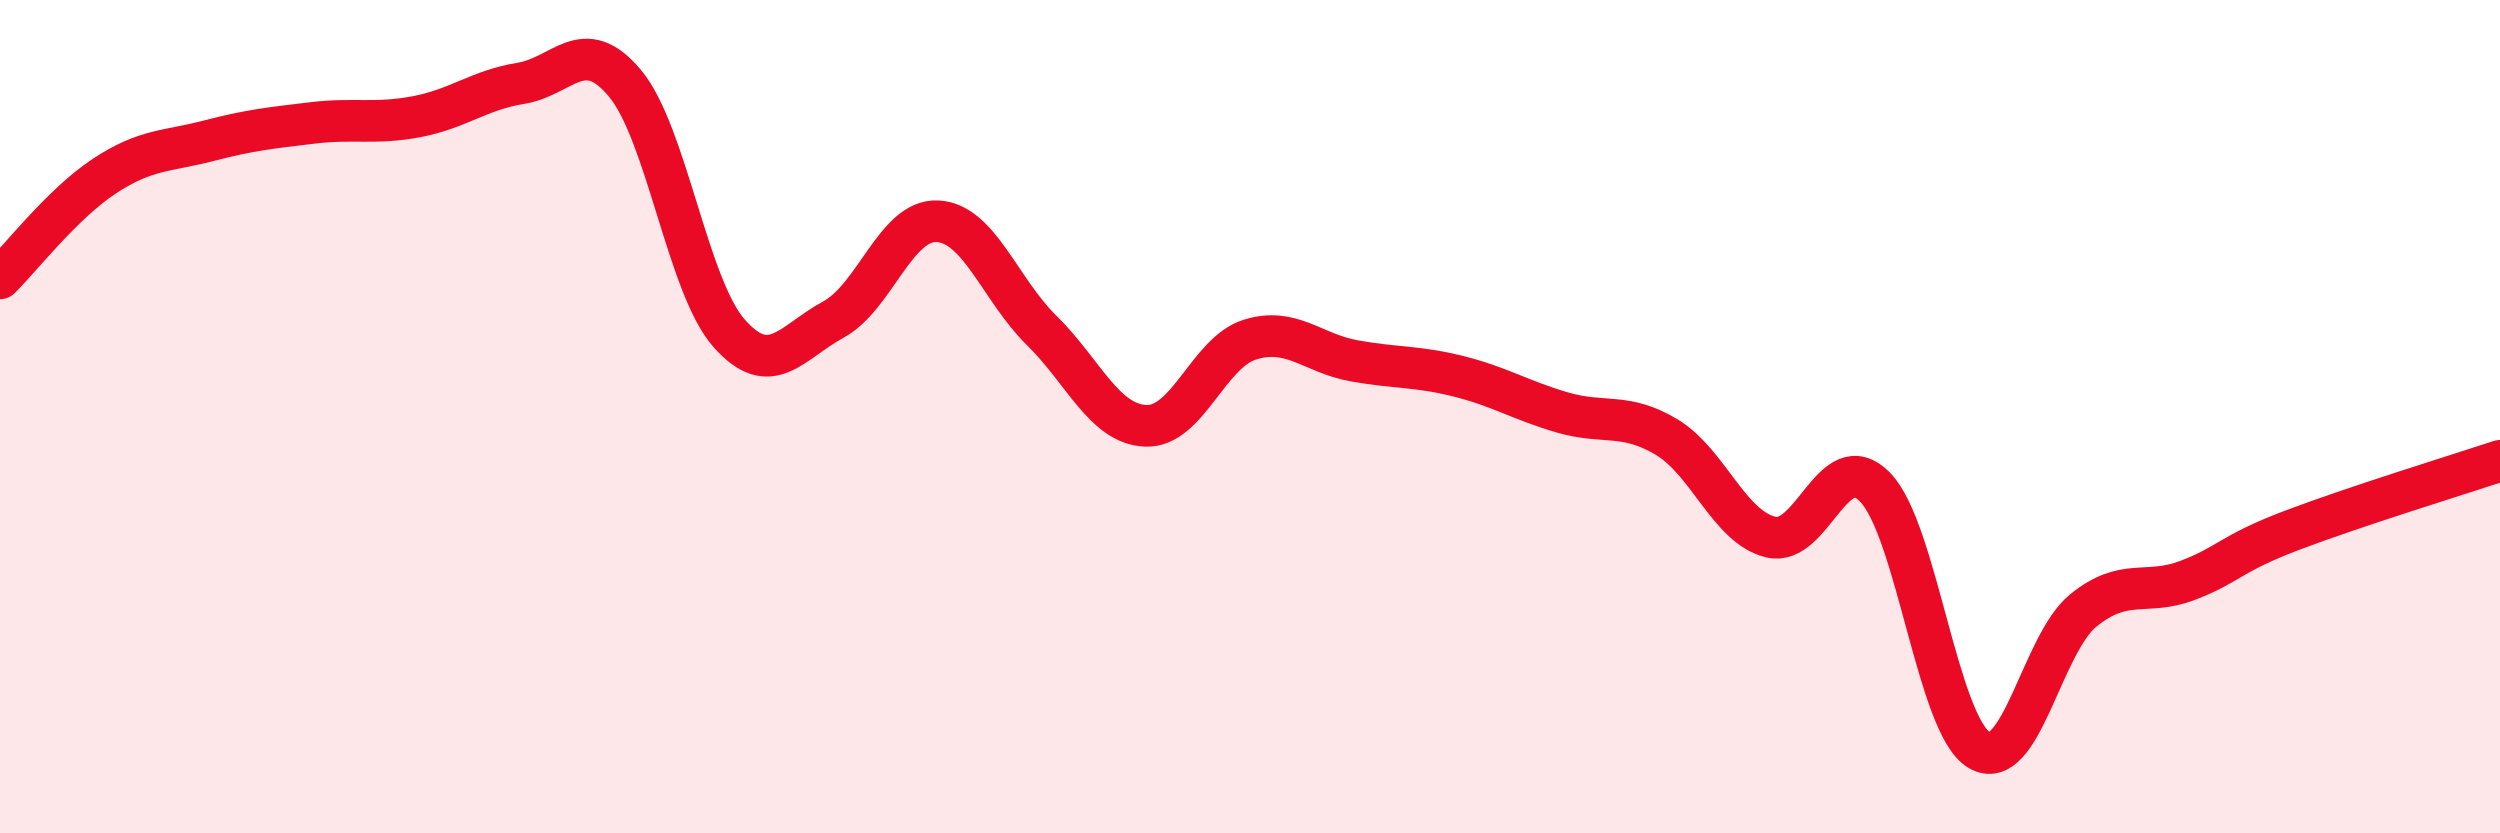
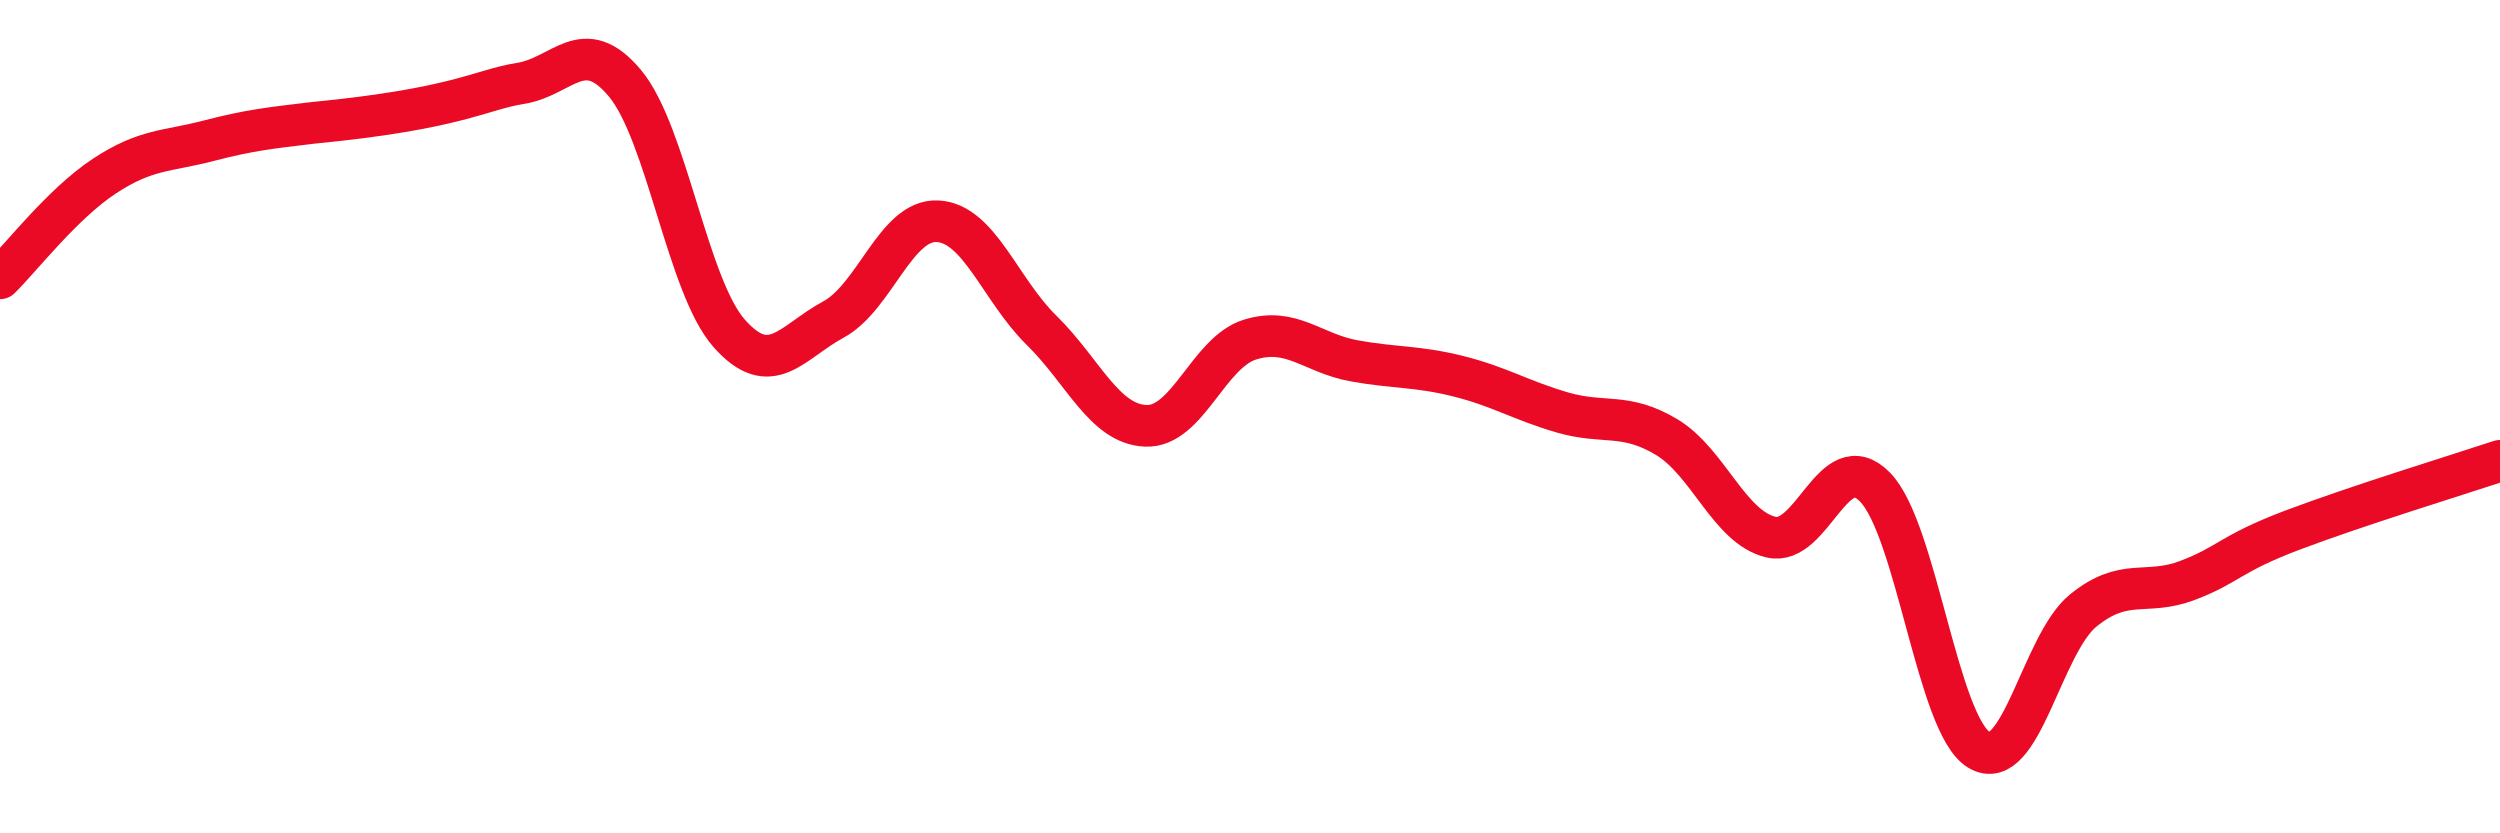
<svg xmlns="http://www.w3.org/2000/svg" width="60" height="20" viewBox="0 0 60 20">
-   <path d="M 0,6.68 C 0.5,6.19 1.5,4.89 2.5,4.23 C 3.5,3.57 4,3.64 5,3.38 C 6,3.12 6.5,3.07 7.5,2.95 C 8.5,2.83 9,2.99 10,2.8 C 11,2.61 11.5,2.16 12.5,2 C 13.5,1.84 14,0.8 15,2 C 16,3.2 16.5,6.87 17.5,8 C 18.5,9.13 19,8.21 20,7.67 C 21,7.13 21.5,5.26 22.5,5.31 C 23.5,5.36 24,6.95 25,7.93 C 26,8.91 26.5,10.18 27.5,10.22 C 28.5,10.26 29,8.46 30,8.15 C 31,7.84 31.5,8.48 32.5,8.66 C 33.5,8.84 34,8.78 35,9.03 C 36,9.28 36.5,9.61 37.5,9.9 C 38.5,10.19 39,9.89 40,10.49 C 41,11.09 41.5,12.65 42.5,12.89 C 43.5,13.13 44,10.67 45,11.69 C 46,12.71 46.5,17.41 47.5,18 C 48.5,18.59 49,15.46 50,14.65 C 51,13.84 51.5,14.31 52.5,13.93 C 53.5,13.55 53.5,13.3 55,12.73 C 56.5,12.16 59,11.39 60,11.06L60 20L0 20Z" fill="#EB0A25" opacity="0.1" stroke-linecap="round" stroke-linejoin="round" />
-   <path d="M 0,6.68 C 0.5,6.19 1.5,4.89 2.5,4.23 C 3.5,3.57 4,3.64 5,3.38 C 6,3.12 6.5,3.07 7.5,2.95 C 8.5,2.83 9,2.99 10,2.8 C 11,2.61 11.5,2.16 12.5,2 C 13.5,1.84 14,0.8 15,2 C 16,3.2 16.5,6.87 17.5,8 C 18.5,9.13 19,8.21 20,7.67 C 21,7.13 21.5,5.26 22.5,5.31 C 23.5,5.36 24,6.95 25,7.93 C 26,8.91 26.5,10.18 27.5,10.22 C 28.5,10.26 29,8.46 30,8.15 C 31,7.84 31.5,8.48 32.5,8.66 C 33.5,8.84 34,8.78 35,9.03 C 36,9.28 36.5,9.61 37.5,9.9 C 38.5,10.19 39,9.89 40,10.49 C 41,11.09 41.5,12.65 42.5,12.89 C 43.5,13.13 44,10.67 45,11.69 C 46,12.71 46.5,17.41 47.5,18 C 48.5,18.59 49,15.46 50,14.65 C 51,13.84 51.5,14.31 52.5,13.93 C 53.5,13.55 53.5,13.3 55,12.73 C 56.5,12.16 59,11.39 60,11.06" stroke="#EB0A25" stroke-width="1" fill="none" stroke-linecap="round" stroke-linejoin="round" />
+   <path d="M 0,6.68 C 0.5,6.19 1.5,4.89 2.5,4.23 C 3.5,3.57 4,3.64 5,3.38 C 6,3.12 6.5,3.07 7.5,2.95 C 11,2.61 11.5,2.16 12.5,2 C 13.5,1.84 14,0.8 15,2 C 16,3.2 16.5,6.87 17.5,8 C 18.5,9.13 19,8.21 20,7.67 C 21,7.13 21.5,5.26 22.5,5.31 C 23.5,5.36 24,6.95 25,7.93 C 26,8.91 26.5,10.18 27.5,10.22 C 28.5,10.26 29,8.46 30,8.15 C 31,7.84 31.5,8.48 32.5,8.66 C 33.5,8.84 34,8.78 35,9.03 C 36,9.28 36.5,9.61 37.5,9.9 C 38.5,10.19 39,9.89 40,10.49 C 41,11.09 41.5,12.65 42.5,12.89 C 43.5,13.13 44,10.67 45,11.69 C 46,12.71 46.5,17.41 47.5,18 C 48.5,18.59 49,15.46 50,14.65 C 51,13.84 51.5,14.31 52.5,13.93 C 53.5,13.55 53.5,13.3 55,12.73 C 56.5,12.16 59,11.39 60,11.06" stroke="#EB0A25" stroke-width="1" fill="none" stroke-linecap="round" stroke-linejoin="round" />
</svg>